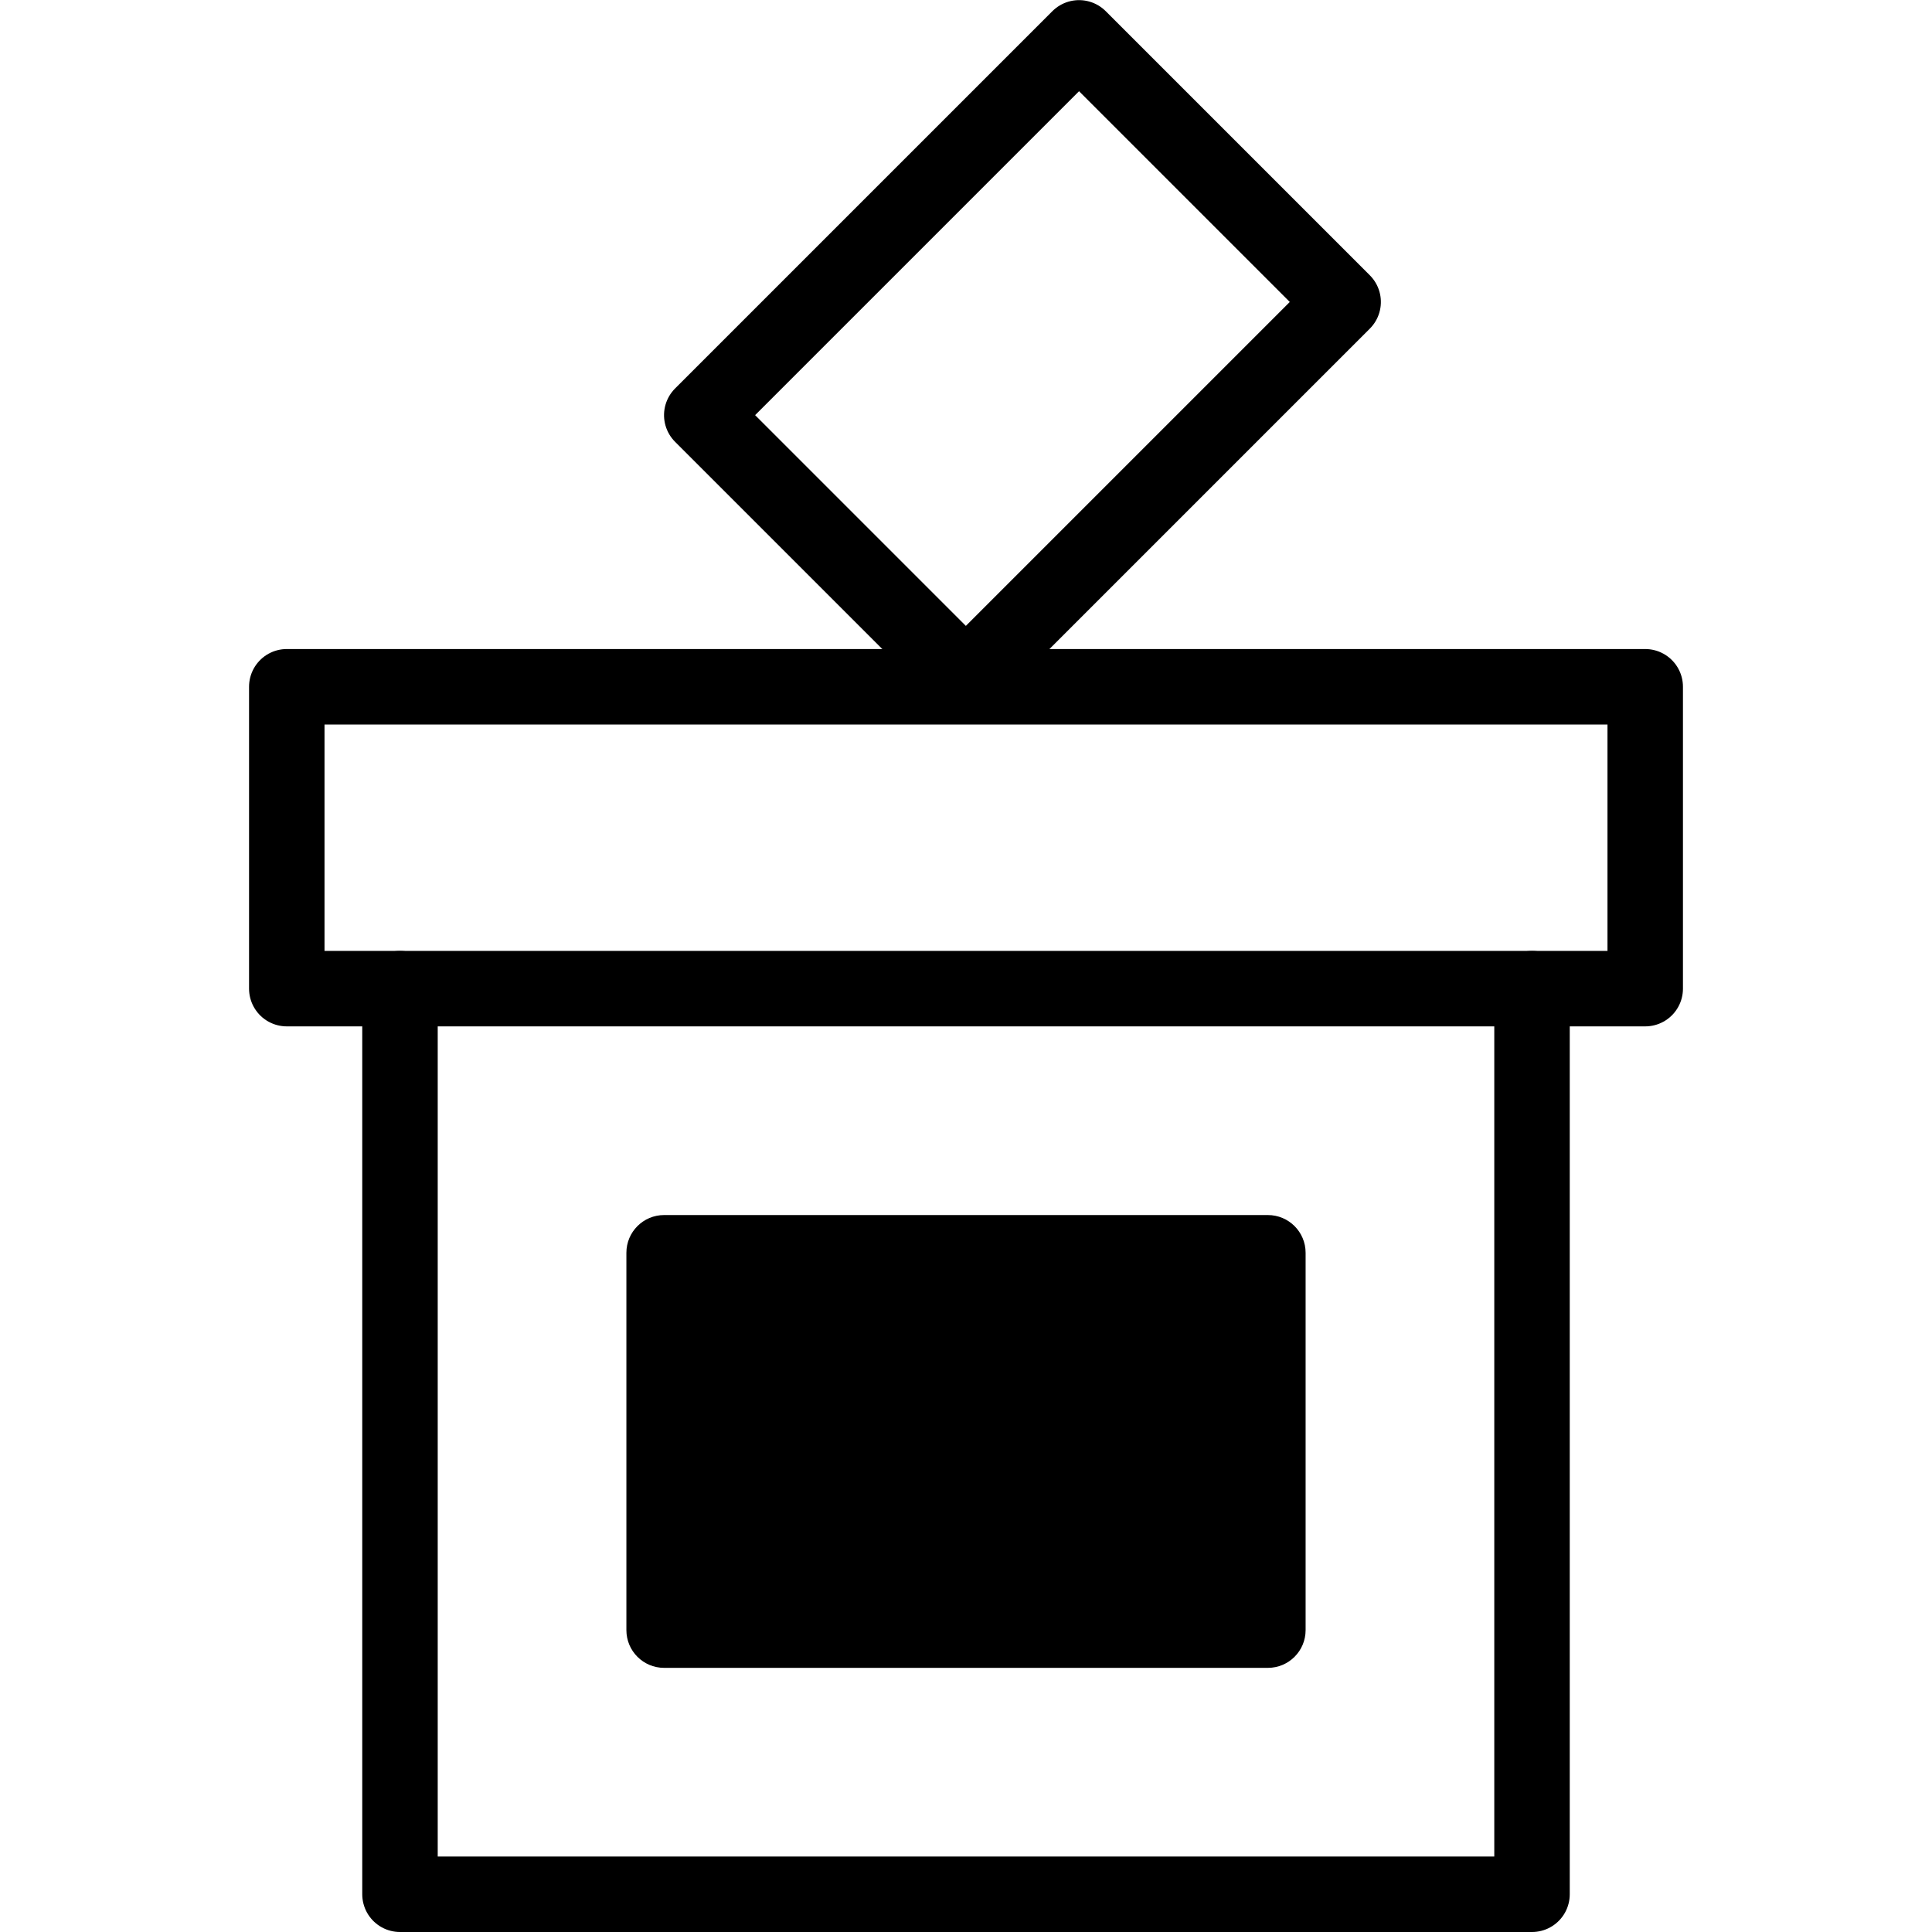
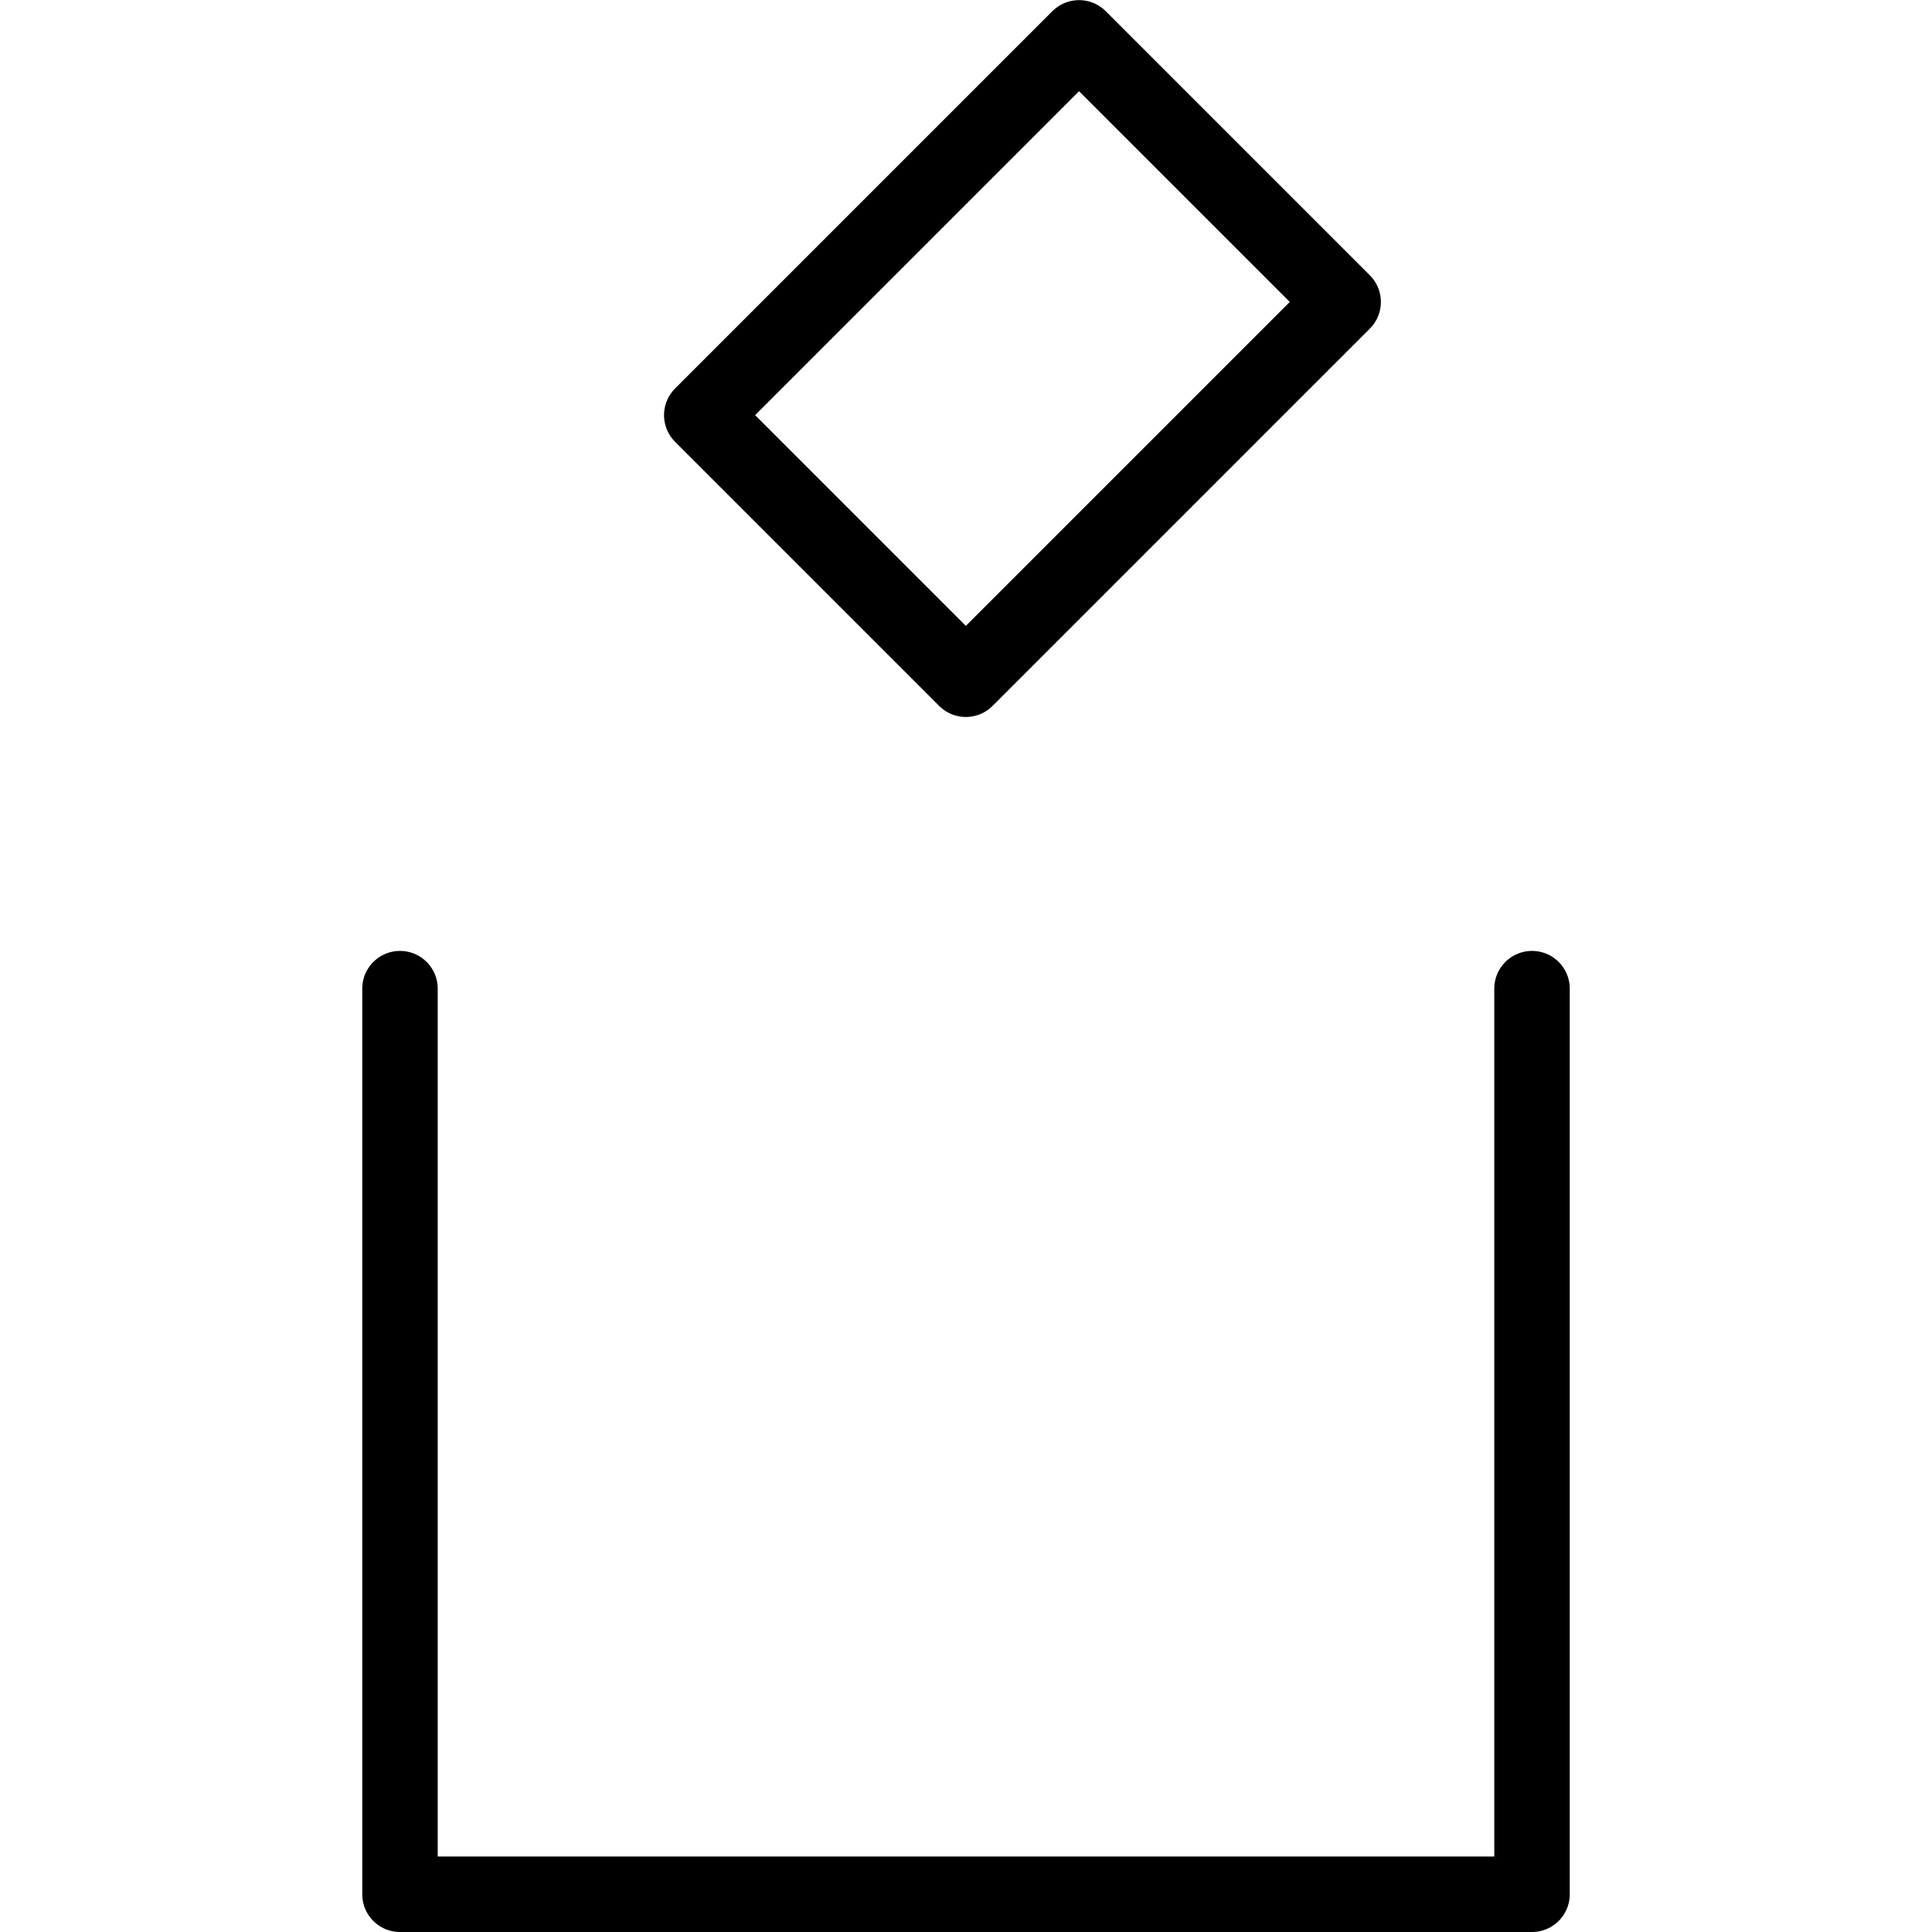
<svg xmlns="http://www.w3.org/2000/svg" version="1.1" id="Capa_1" x="0px" y="0px" viewBox="0 0 512 512" style="enable-background:new 0 0 512 512;" xml:space="preserve" width="512" height="512">
  <g>
-     <rect x="76" y="182" style="fill:none;stroke:#000000;stroke-width:20;stroke-linecap:round;stroke-linejoin:round;stroke-miterlimit:10;" width="360" height="80" />
    <polyline style="fill:none;stroke:#000000;stroke-width:20;stroke-linecap:round;stroke-linejoin:round;stroke-miterlimit:10;" points="&#10;&#09;&#09;406,262 406,502 106,502 106,262 &#09;" />
-     <path d="M346,332v100c0,5.523-4.477,10-10,10H176c-5.523,0-10-4.477-10-10V332c0-5.523,4.477-10,10-10h160&#10;&#09;&#09;C341.523,322,346,326.477,346,332z" />
    <rect x="200.289" y="45.503" transform="matrix(0.707 -0.707 0.707 0.707 12.199 219.451)" style="fill:none;stroke:#000000;stroke-width:20;stroke-linecap:round;stroke-linejoin:round;stroke-miterlimit:10;" width="141.421" height="98.995" />
  </g>
</svg>